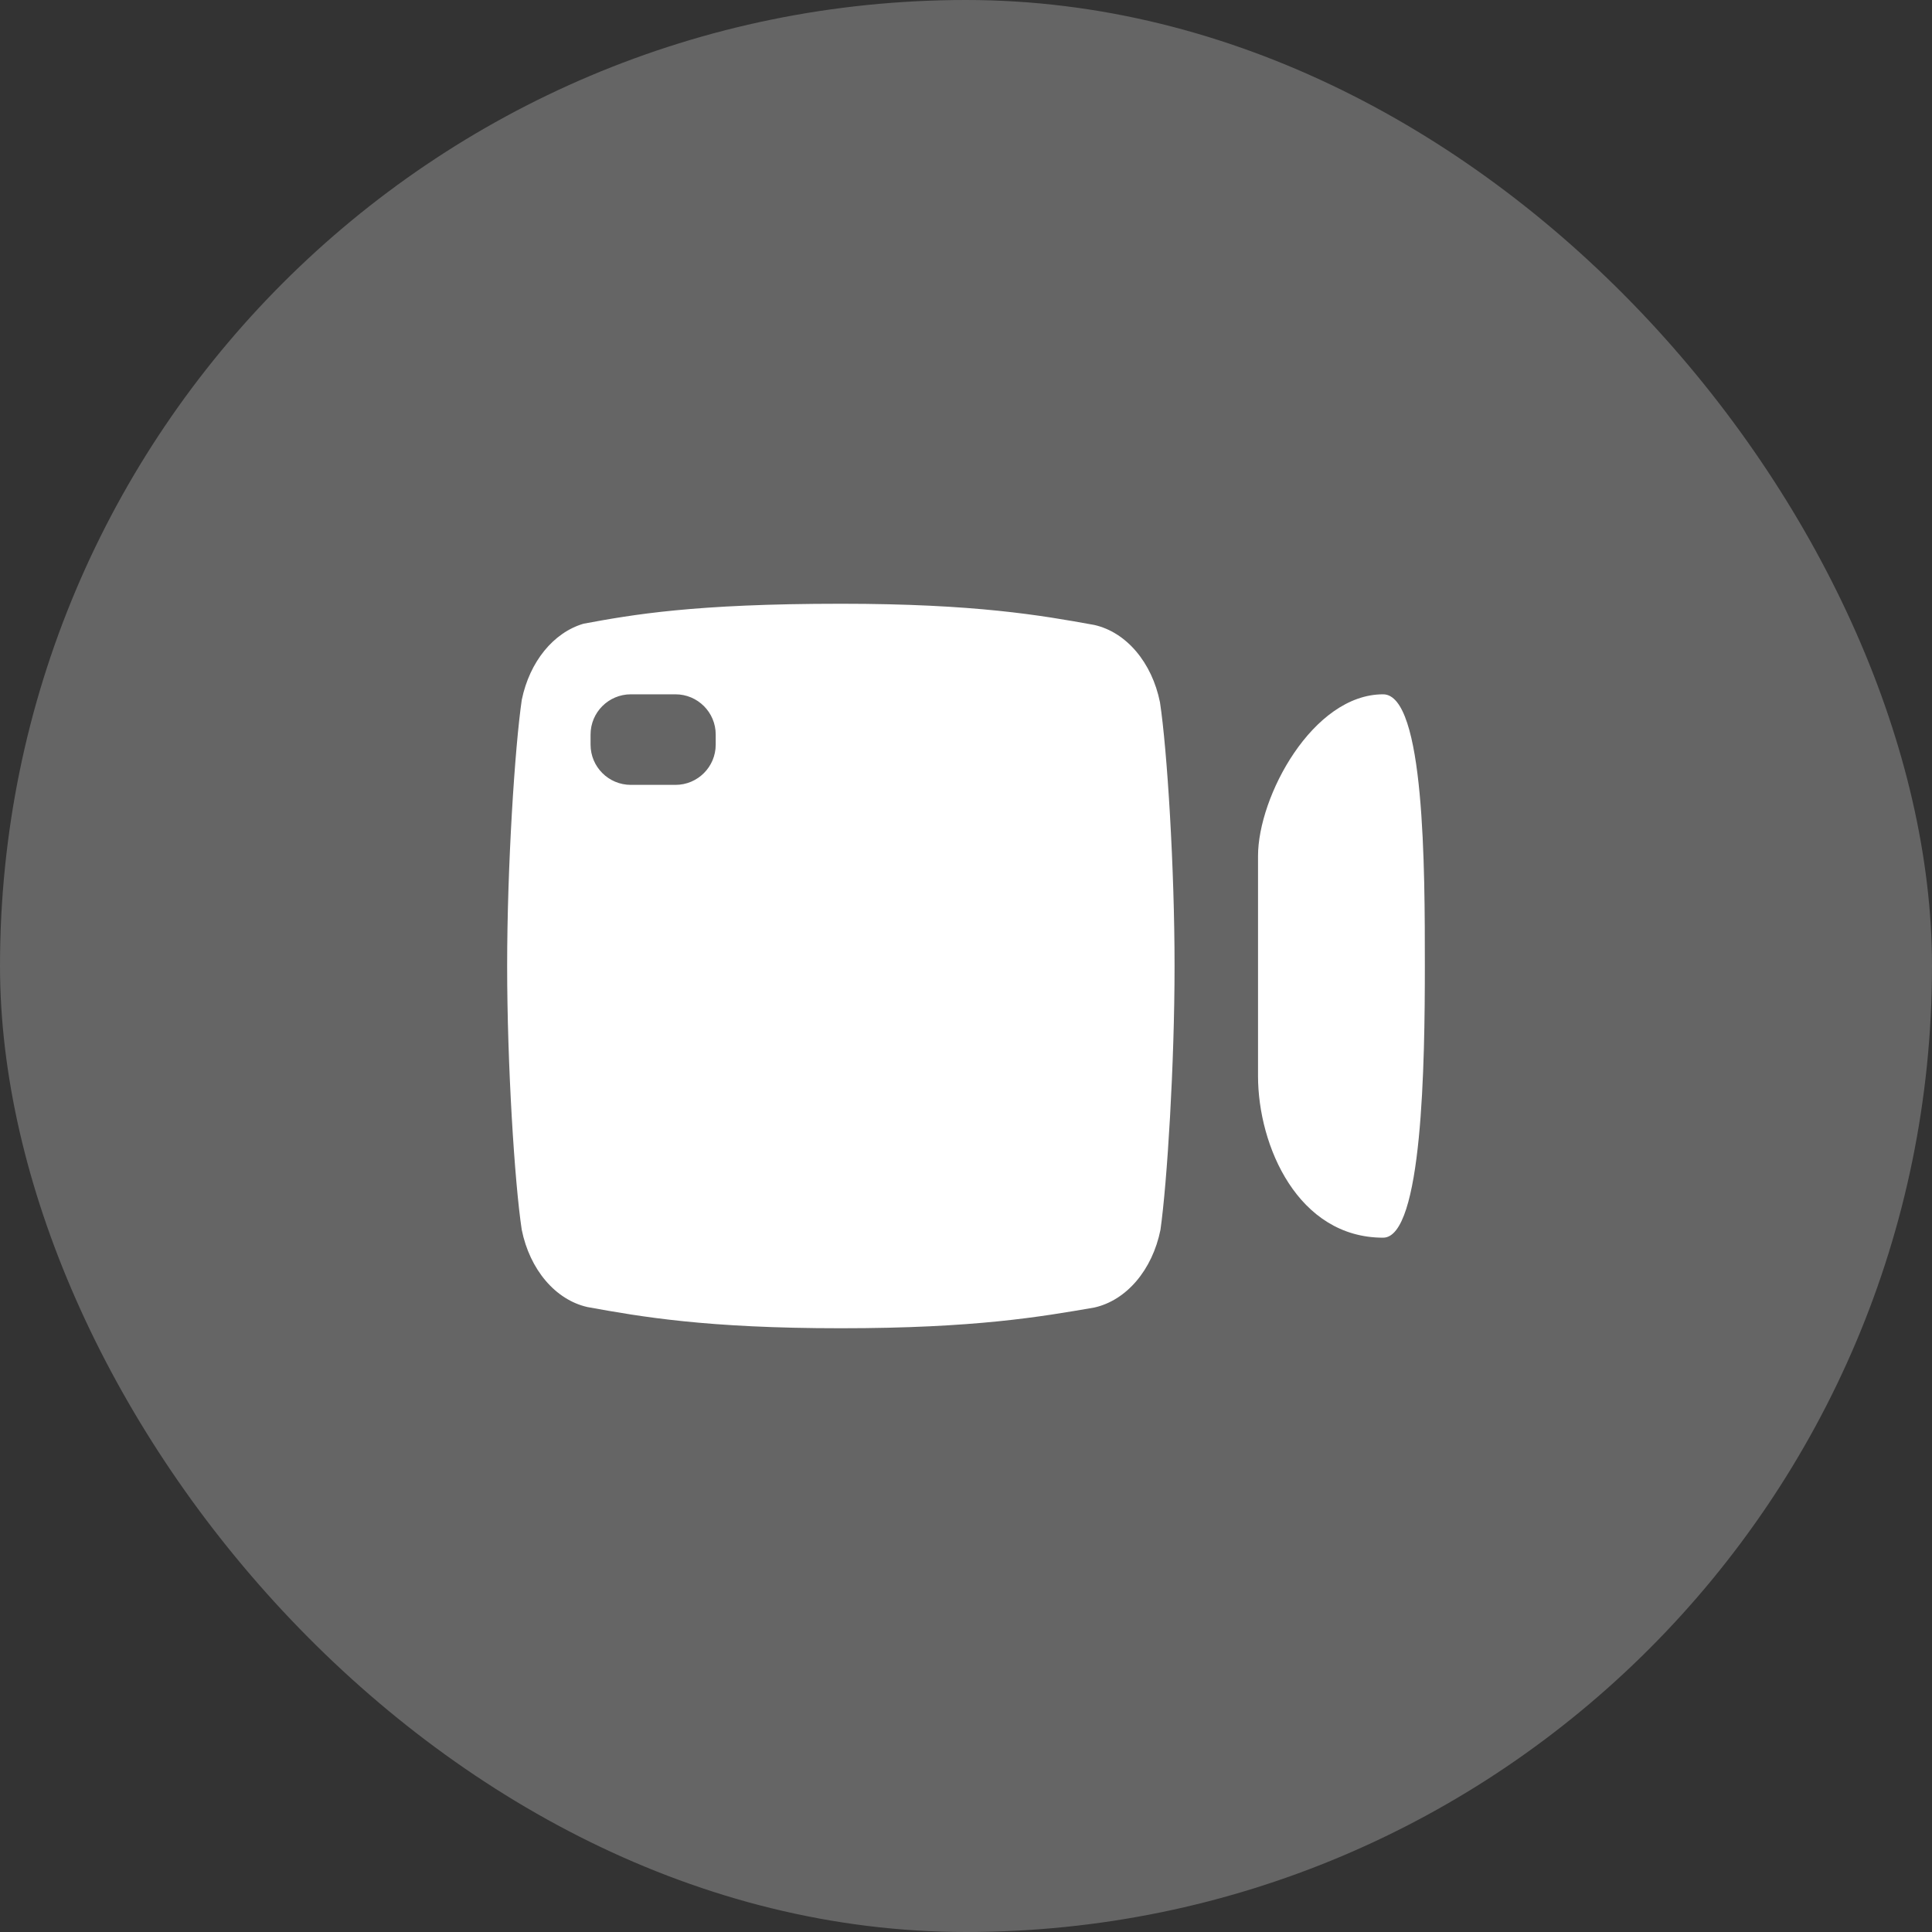
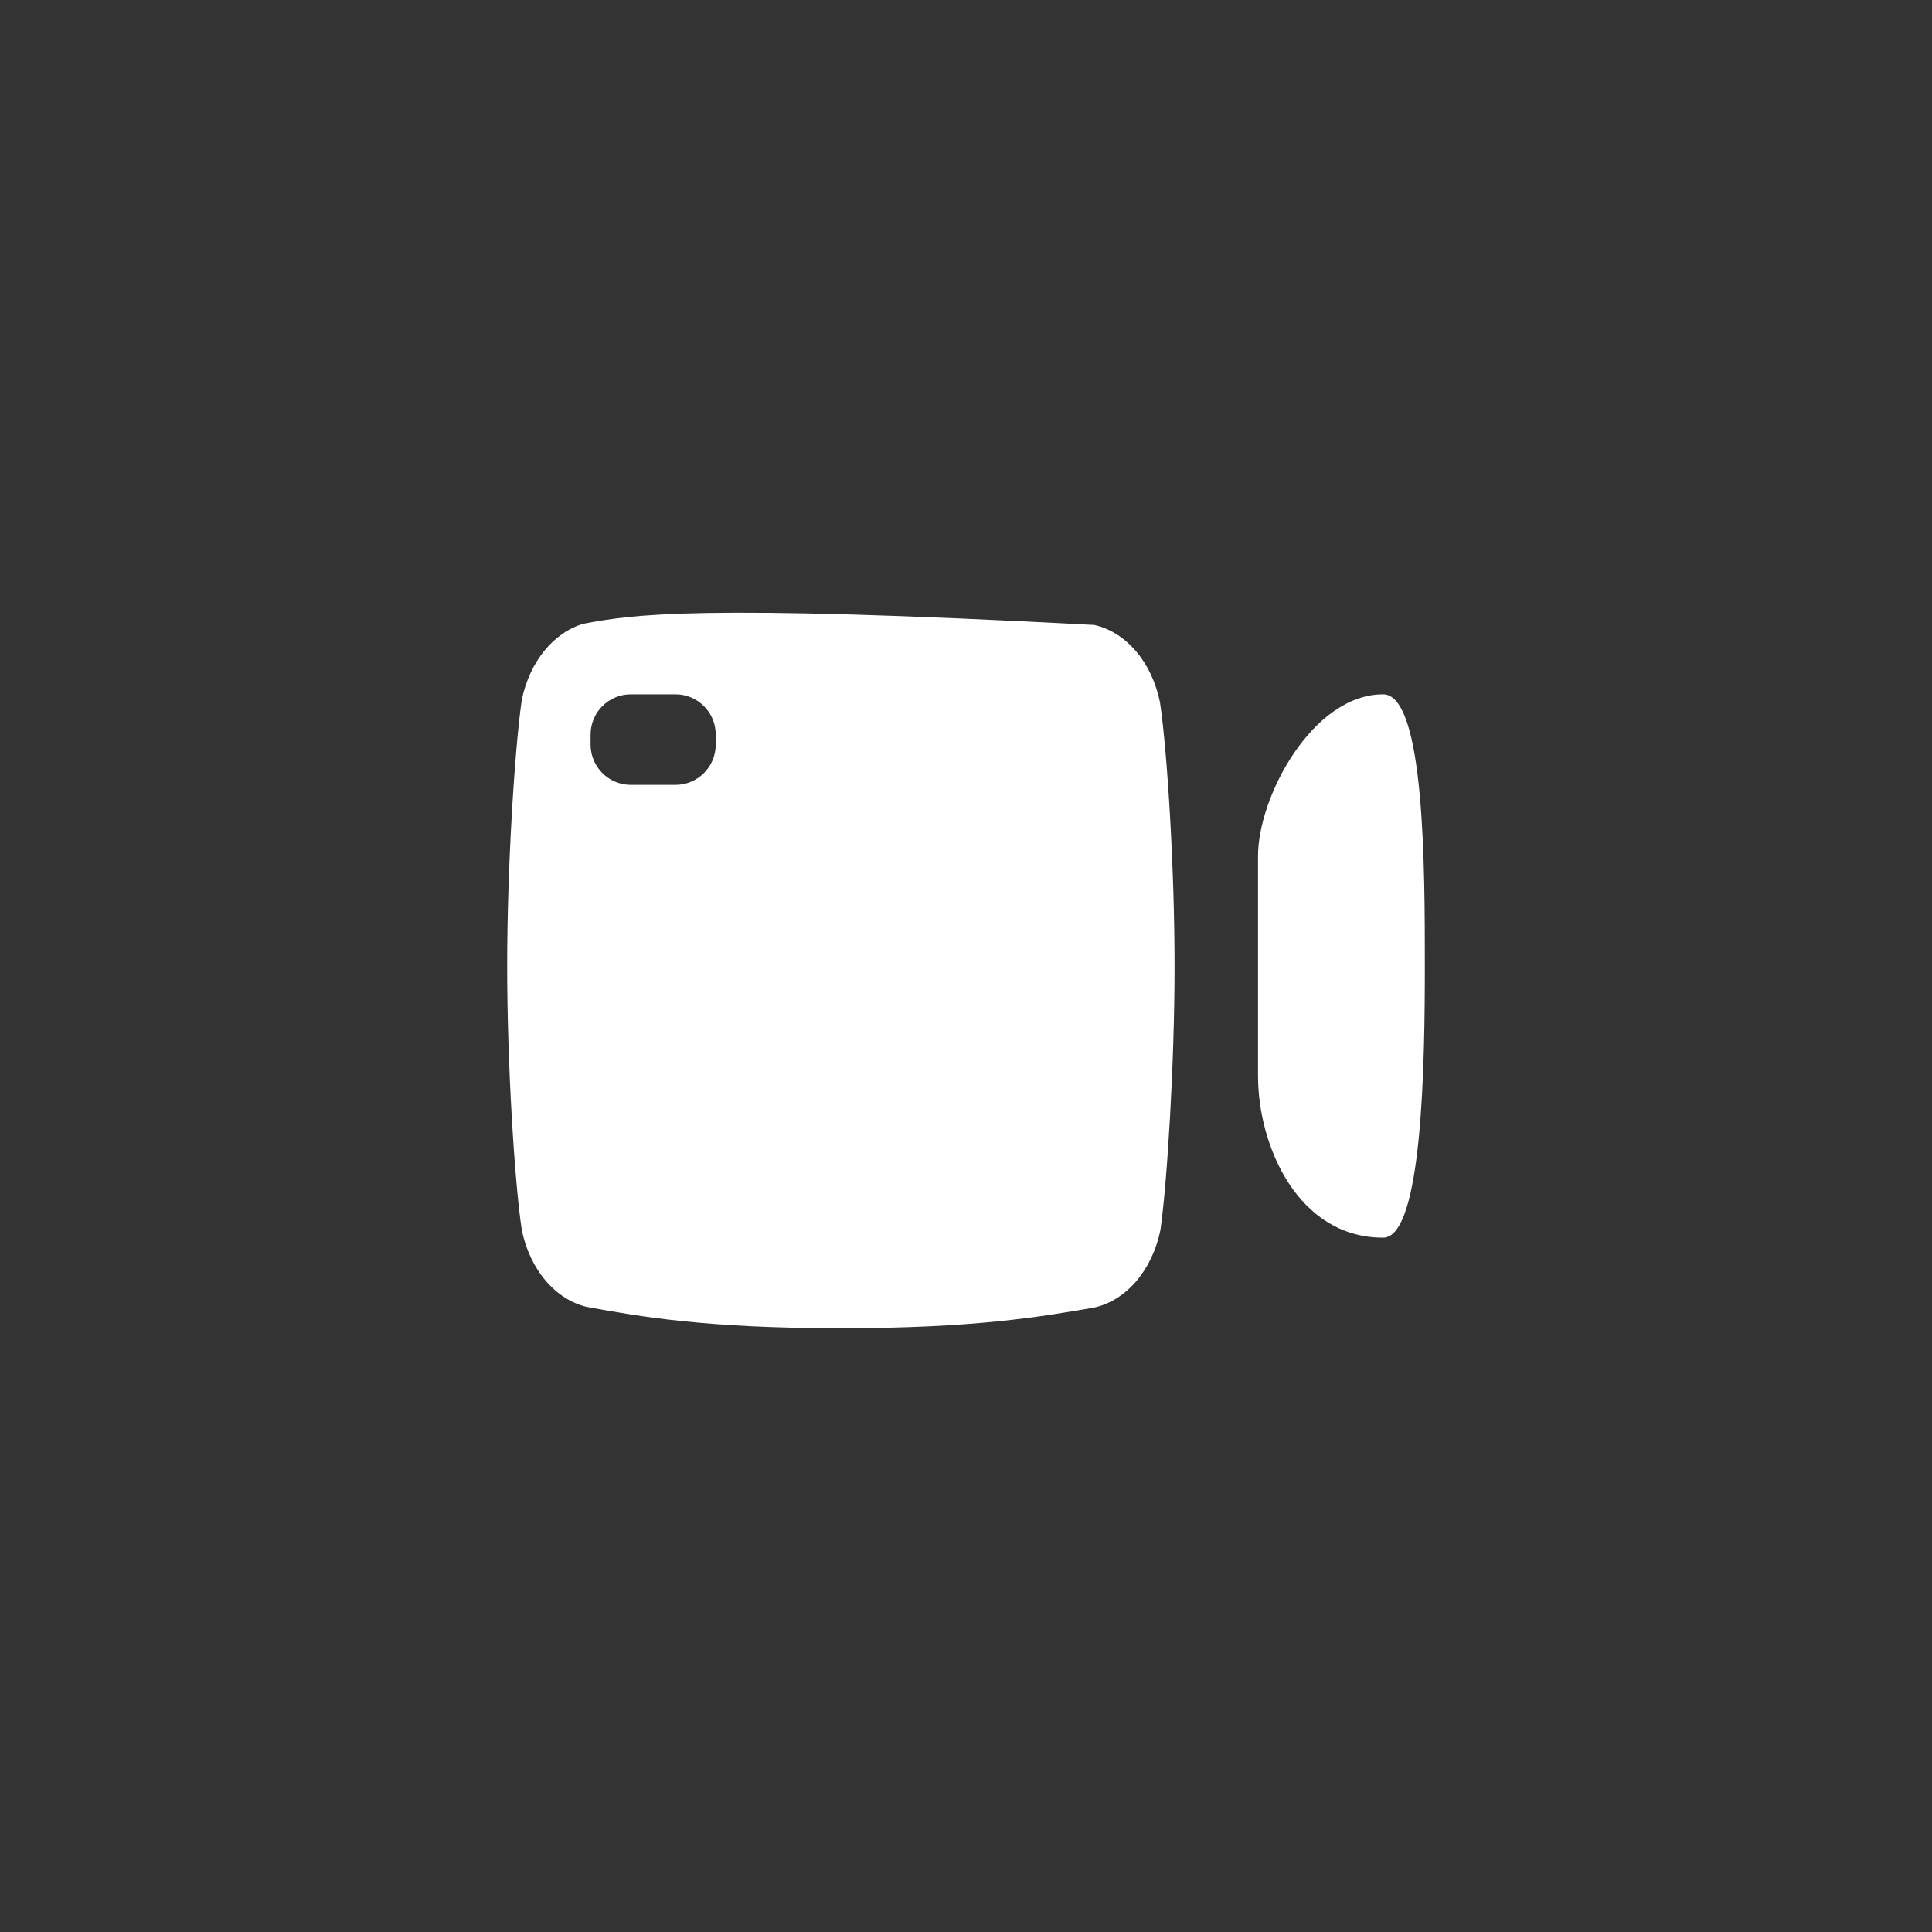
<svg xmlns="http://www.w3.org/2000/svg" fill="none" viewBox="0 0 40 40" class="design-iconfont">
  <rect x="0" y="0" width="40" height="40" fill="#333333" stroke="none" />
-   <rect width="40" height="40" rx="20" fill="#DADADA" fill-opacity=".3" />
-   <path fill-rule="evenodd" clip-rule="evenodd" d="M24.016 14.54C23.85 13.714 23.318 13.088 22.656 12.939C21.555 12.739 20.189 12.5 17.409 12.5C14.368 12.5 13.092 12.726 12.082 12.913C11.457 13.096 10.965 13.702 10.803 14.488C10.659 15.472 10.5 17.933 10.5 20C10.5 22.032 10.653 24.477 10.802 25.46C10.968 26.286 11.5 26.912 12.162 27.061C13.263 27.261 14.629 27.5 17.409 27.5C20.189 27.5 21.555 27.261 22.657 27.071C23.323 26.922 23.858 26.293 24.026 25.463C24.165 24.477 24.318 22.032 24.318 20C24.318 17.968 24.165 15.523 24.016 14.54ZM12.227 15.208C12.227 14.748 12.6 14.375 13.061 14.375H13.985C14.445 14.375 14.818 14.748 14.818 15.208V15.417C14.818 15.877 14.445 16.25 13.985 16.25H13.061C12.6 16.25 12.227 15.877 12.227 15.417V15.208ZM28.636 14.375C27.179 14.375 26.046 16.49 26.046 17.723V22.277C26.046 23.728 26.875 25.625 28.636 25.625C29.451 25.625 29.5 22.009 29.5 20C29.5 17.991 29.5 14.375 28.636 14.375Z" fill="#fff" />
+   <path fill-rule="evenodd" clip-rule="evenodd" d="M24.016 14.54C23.85 13.714 23.318 13.088 22.656 12.939C14.368 12.5 13.092 12.726 12.082 12.913C11.457 13.096 10.965 13.702 10.803 14.488C10.659 15.472 10.5 17.933 10.5 20C10.5 22.032 10.653 24.477 10.802 25.46C10.968 26.286 11.5 26.912 12.162 27.061C13.263 27.261 14.629 27.5 17.409 27.5C20.189 27.5 21.555 27.261 22.657 27.071C23.323 26.922 23.858 26.293 24.026 25.463C24.165 24.477 24.318 22.032 24.318 20C24.318 17.968 24.165 15.523 24.016 14.54ZM12.227 15.208C12.227 14.748 12.6 14.375 13.061 14.375H13.985C14.445 14.375 14.818 14.748 14.818 15.208V15.417C14.818 15.877 14.445 16.25 13.985 16.25H13.061C12.6 16.25 12.227 15.877 12.227 15.417V15.208ZM28.636 14.375C27.179 14.375 26.046 16.49 26.046 17.723V22.277C26.046 23.728 26.875 25.625 28.636 25.625C29.451 25.625 29.5 22.009 29.5 20C29.5 17.991 29.5 14.375 28.636 14.375Z" fill="#fff" />
</svg>